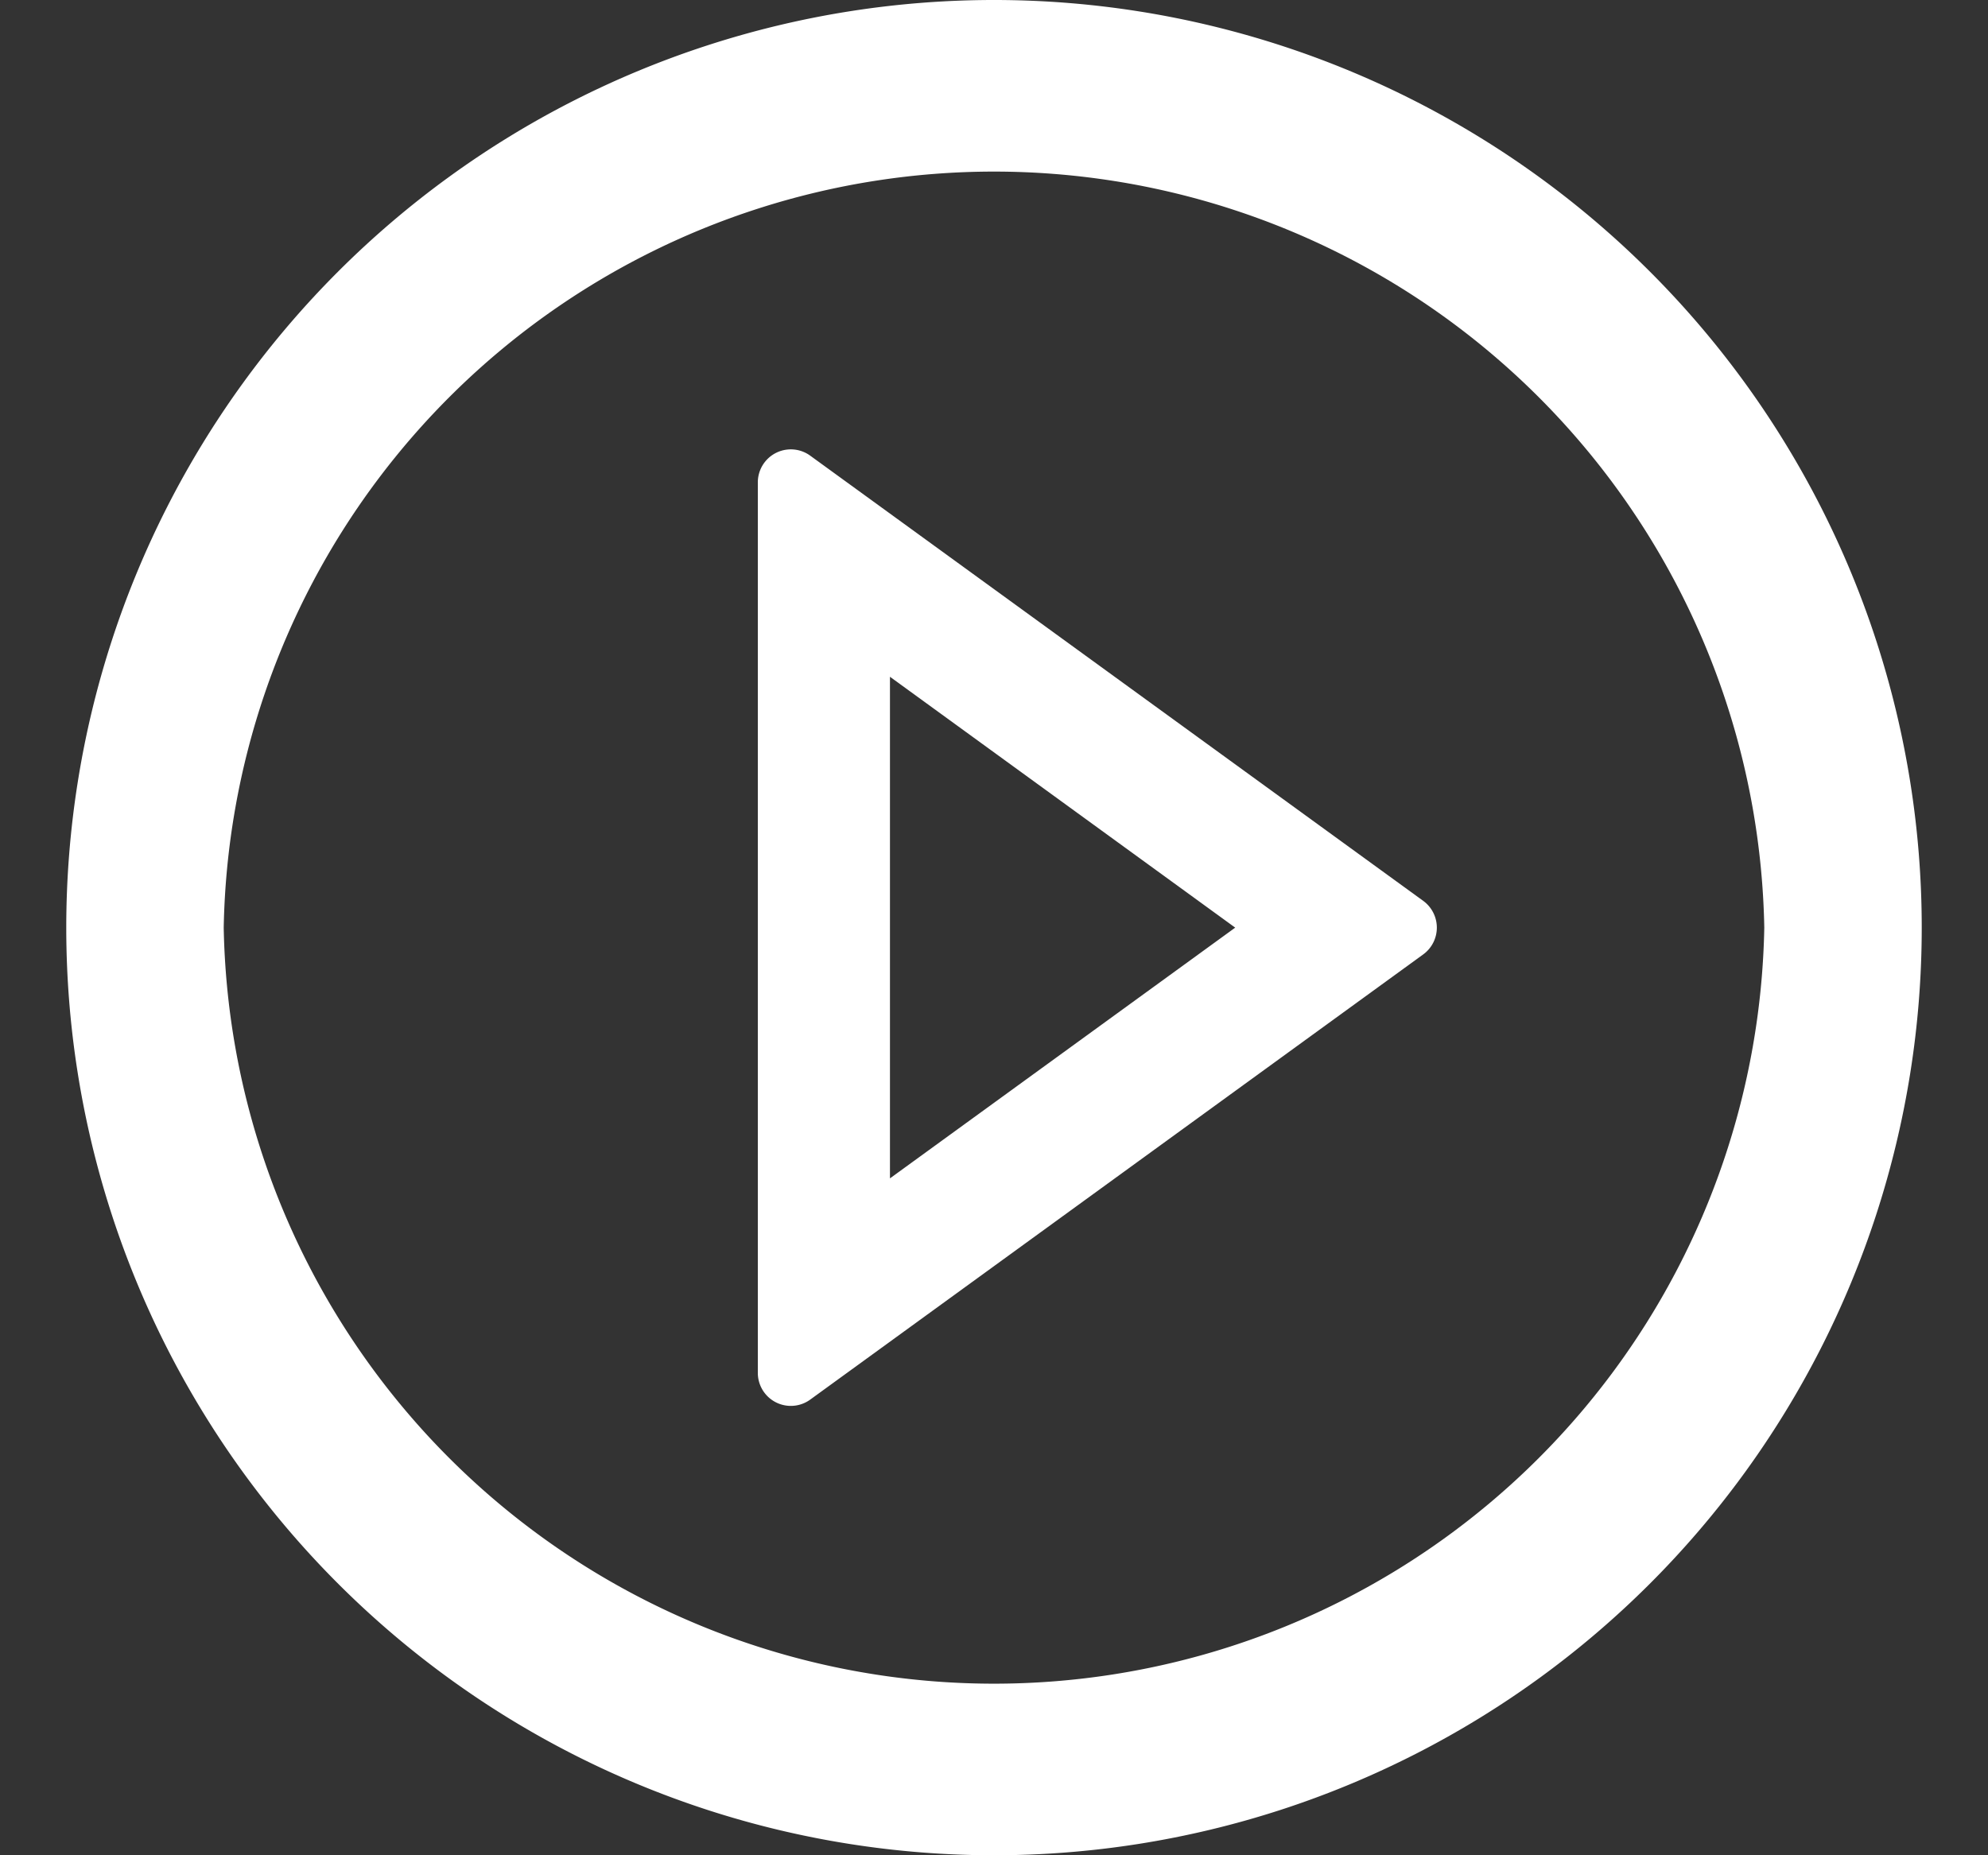
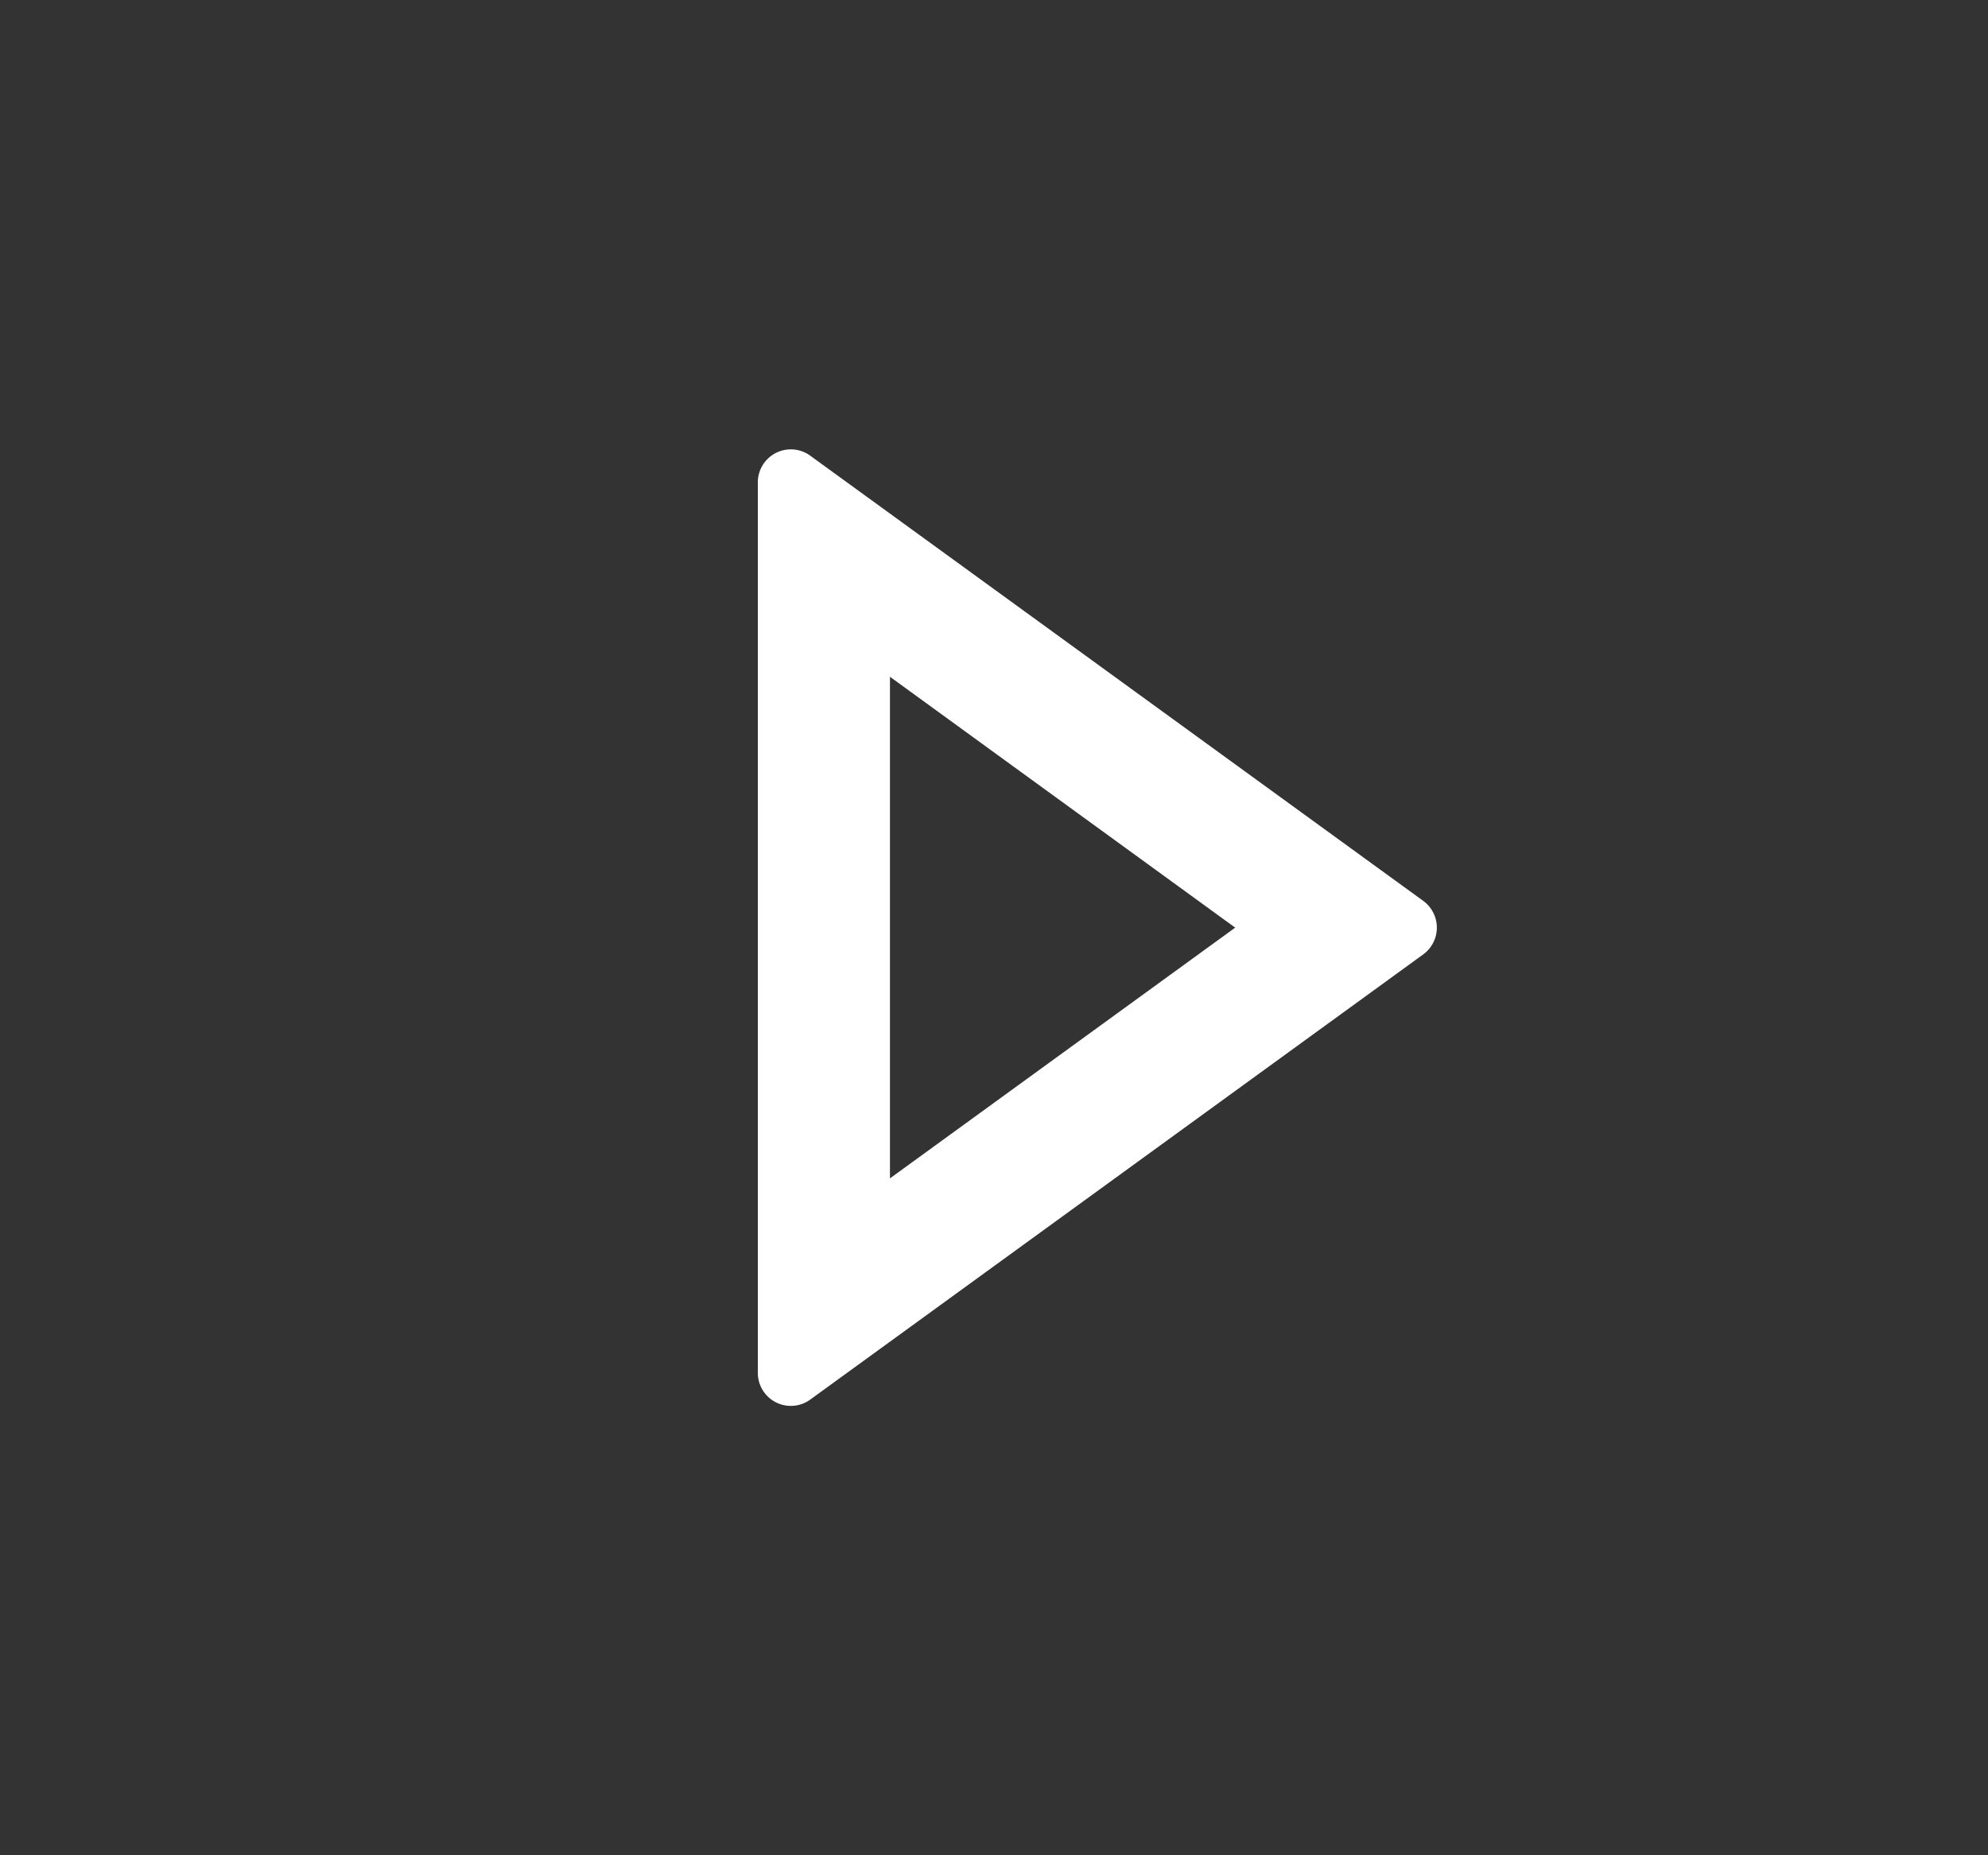
<svg xmlns="http://www.w3.org/2000/svg" width="15" height="14" fill="none">
  <rect width="100%" height="100%" fill="#333333" stroke="none" />
-   <path fill="#fff" fill-rule="evenodd" d="m6.114 3.439 4.626 3.36a.25.25 0 0 1 0 .402l-4.626 3.36a.249.249 0 0 1-.396-.202V3.64a.249.249 0 0 1 .396-.201Zm.601 1.668v3.785L9.32 7 6.715 5.107Z" clip-rule="evenodd" />
-   <path fill="#fff" fill-rule="evenodd" d="M.5 7a7 7 0 1 1 14 0 7 7 0 0 1-14 0Zm1.188 0a5.813 5.813 0 0 0 11.624 0A5.813 5.813 0 0 0 1.688 7Z" clip-rule="evenodd" />
+   <path fill="#fff" fill-rule="evenodd" d="m6.114 3.439 4.626 3.36a.25.25 0 0 1 0 .402l-4.626 3.36a.249.249 0 0 1-.396-.202V3.64a.249.249 0 0 1 .396-.201Zm.601 1.668v3.785L9.32 7 6.715 5.107" clip-rule="evenodd" />
</svg>